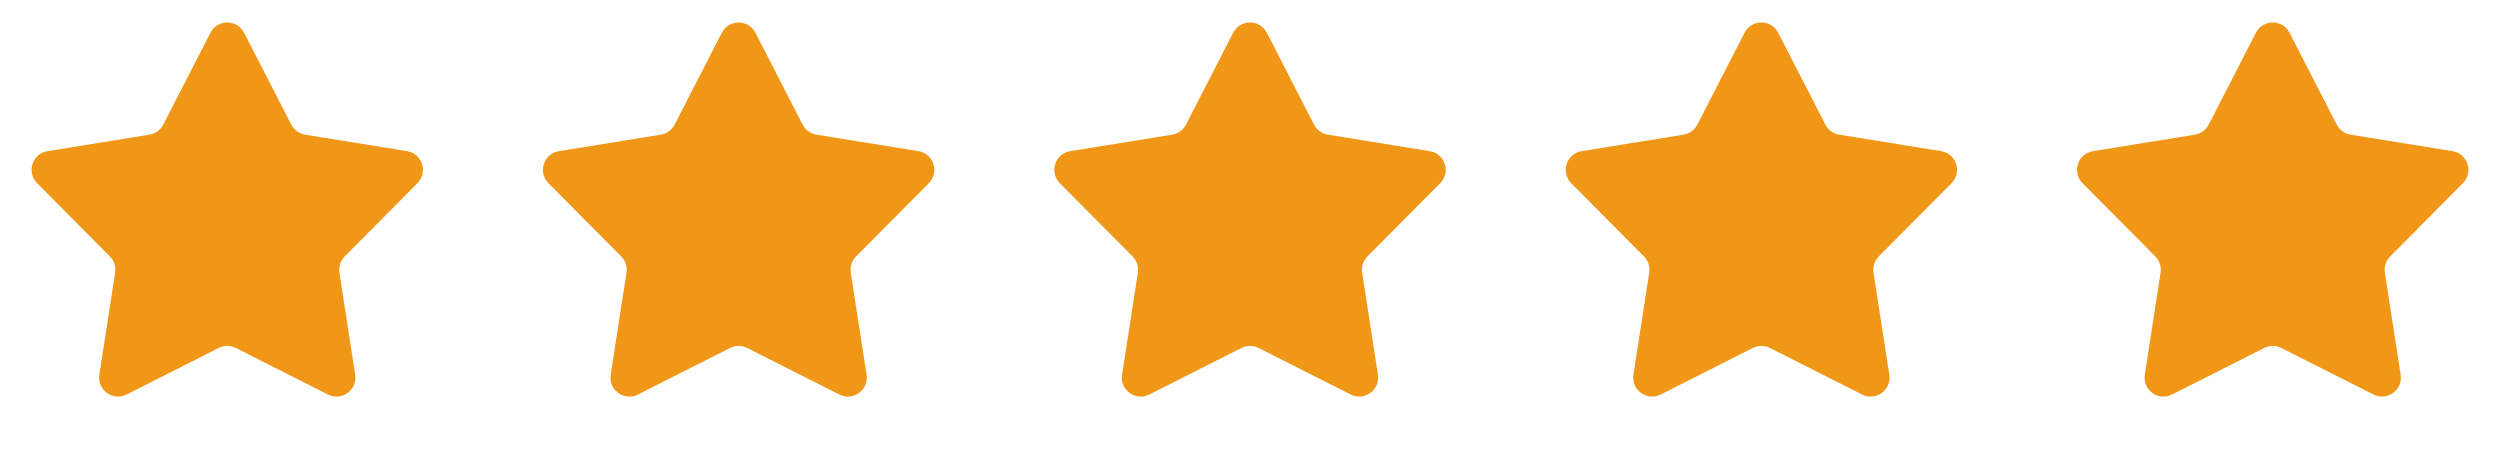
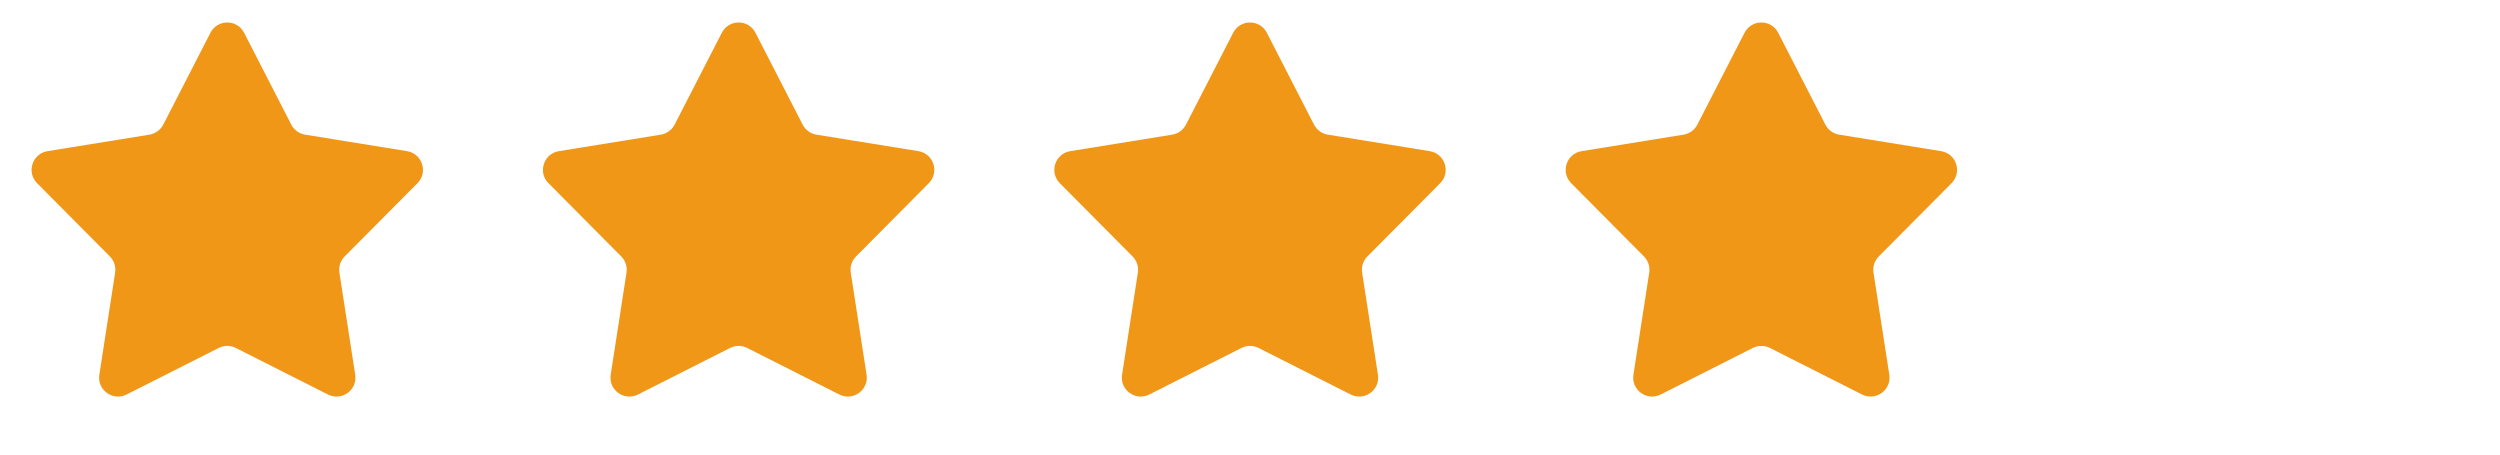
<svg xmlns="http://www.w3.org/2000/svg" width="132" height="24" viewBox="0 0 132 24" fill="none">
  <path d="M11.111 1.731C11.482 1.007 12.518 1.007 12.889 1.731L15.38 6.58C15.526 6.863 15.796 7.059 16.11 7.11L21.491 7.981C22.295 8.111 22.615 9.095 22.041 9.673L18.199 13.54C17.976 13.765 17.872 14.084 17.921 14.398L18.755 19.785C18.88 20.589 18.043 21.198 17.316 20.83L12.451 18.372C12.167 18.229 11.833 18.229 11.549 18.372L6.684 20.83C5.957 21.198 5.12 20.589 5.245 19.785L6.079 14.398C6.128 14.084 6.025 13.765 5.801 13.54L1.959 9.673C1.385 9.095 1.705 8.111 2.509 7.981L7.89 7.11C8.203 7.059 8.474 6.863 8.62 6.58L11.111 1.731Z" fill="#F09718" />
  <path d="M38.111 1.731C38.483 1.007 39.517 1.007 39.889 1.731L42.38 6.58C42.526 6.863 42.797 7.059 43.11 7.11L48.491 7.981C49.295 8.111 49.615 9.095 49.041 9.673L45.199 13.54C44.975 13.765 44.872 14.084 44.921 14.398L45.755 19.785C45.88 20.589 45.043 21.198 44.316 20.83L39.451 18.372C39.167 18.229 38.833 18.229 38.549 18.372L33.684 20.83C32.957 21.198 32.12 20.589 32.245 19.785L33.079 14.398C33.128 14.084 33.025 13.765 32.801 13.54L28.959 9.673C28.385 9.095 28.705 8.111 29.509 7.981L34.89 7.11C35.203 7.059 35.474 6.863 35.62 6.58L38.111 1.731Z" fill="#F09718" />
  <path d="M65.111 1.731C65.483 1.007 66.517 1.007 66.889 1.731L69.38 6.58C69.526 6.863 69.796 7.059 70.11 7.11L75.491 7.981C76.295 8.111 76.615 9.095 76.041 9.673L72.199 13.54C71.975 13.765 71.872 14.084 71.921 14.398L72.755 19.785C72.88 20.589 72.043 21.198 71.316 20.83L66.451 18.372C66.167 18.229 65.833 18.229 65.549 18.372L60.684 20.83C59.957 21.198 59.12 20.589 59.245 19.785L60.079 14.398C60.128 14.084 60.025 13.765 59.801 13.54L55.959 9.673C55.385 9.095 55.705 8.111 56.509 7.981L61.89 7.11C62.203 7.059 62.474 6.863 62.62 6.58L65.111 1.731Z" fill="#F09718" />
  <path d="M92.111 1.731C92.483 1.007 93.517 1.007 93.889 1.731L96.38 6.58C96.526 6.863 96.796 7.059 97.11 7.11L102.491 7.981C103.295 8.111 103.615 9.095 103.041 9.673L99.199 13.54C98.975 13.765 98.872 14.084 98.921 14.398L99.755 19.785C99.88 20.589 99.043 21.198 98.316 20.83L93.451 18.372C93.167 18.229 92.833 18.229 92.549 18.372L87.684 20.83C86.957 21.198 86.12 20.589 86.245 19.785L87.079 14.398C87.128 14.084 87.025 13.765 86.801 13.54L82.959 9.673C82.385 9.095 82.705 8.111 83.509 7.981L88.89 7.11C89.204 7.059 89.474 6.863 89.62 6.58L92.111 1.731Z" fill="#F09718" />
-   <path d="M119.111 1.731C119.482 1.007 120.518 1.007 120.889 1.731L123.38 6.58C123.526 6.863 123.797 7.059 124.11 7.11L129.491 7.981C130.295 8.111 130.615 9.095 130.041 9.673L126.199 13.54C125.975 13.765 125.872 14.084 125.921 14.398L126.755 19.785C126.88 20.589 126.043 21.198 125.316 20.83L120.451 18.372C120.167 18.229 119.833 18.229 119.549 18.372L114.684 20.83C113.957 21.198 113.12 20.589 113.245 19.785L114.079 14.398C114.128 14.084 114.025 13.765 113.801 13.54L109.959 9.673C109.385 9.095 109.705 8.111 110.509 7.981L115.89 7.11C116.203 7.059 116.474 6.863 116.62 6.58L119.111 1.731Z" fill="#F09718" />
</svg>